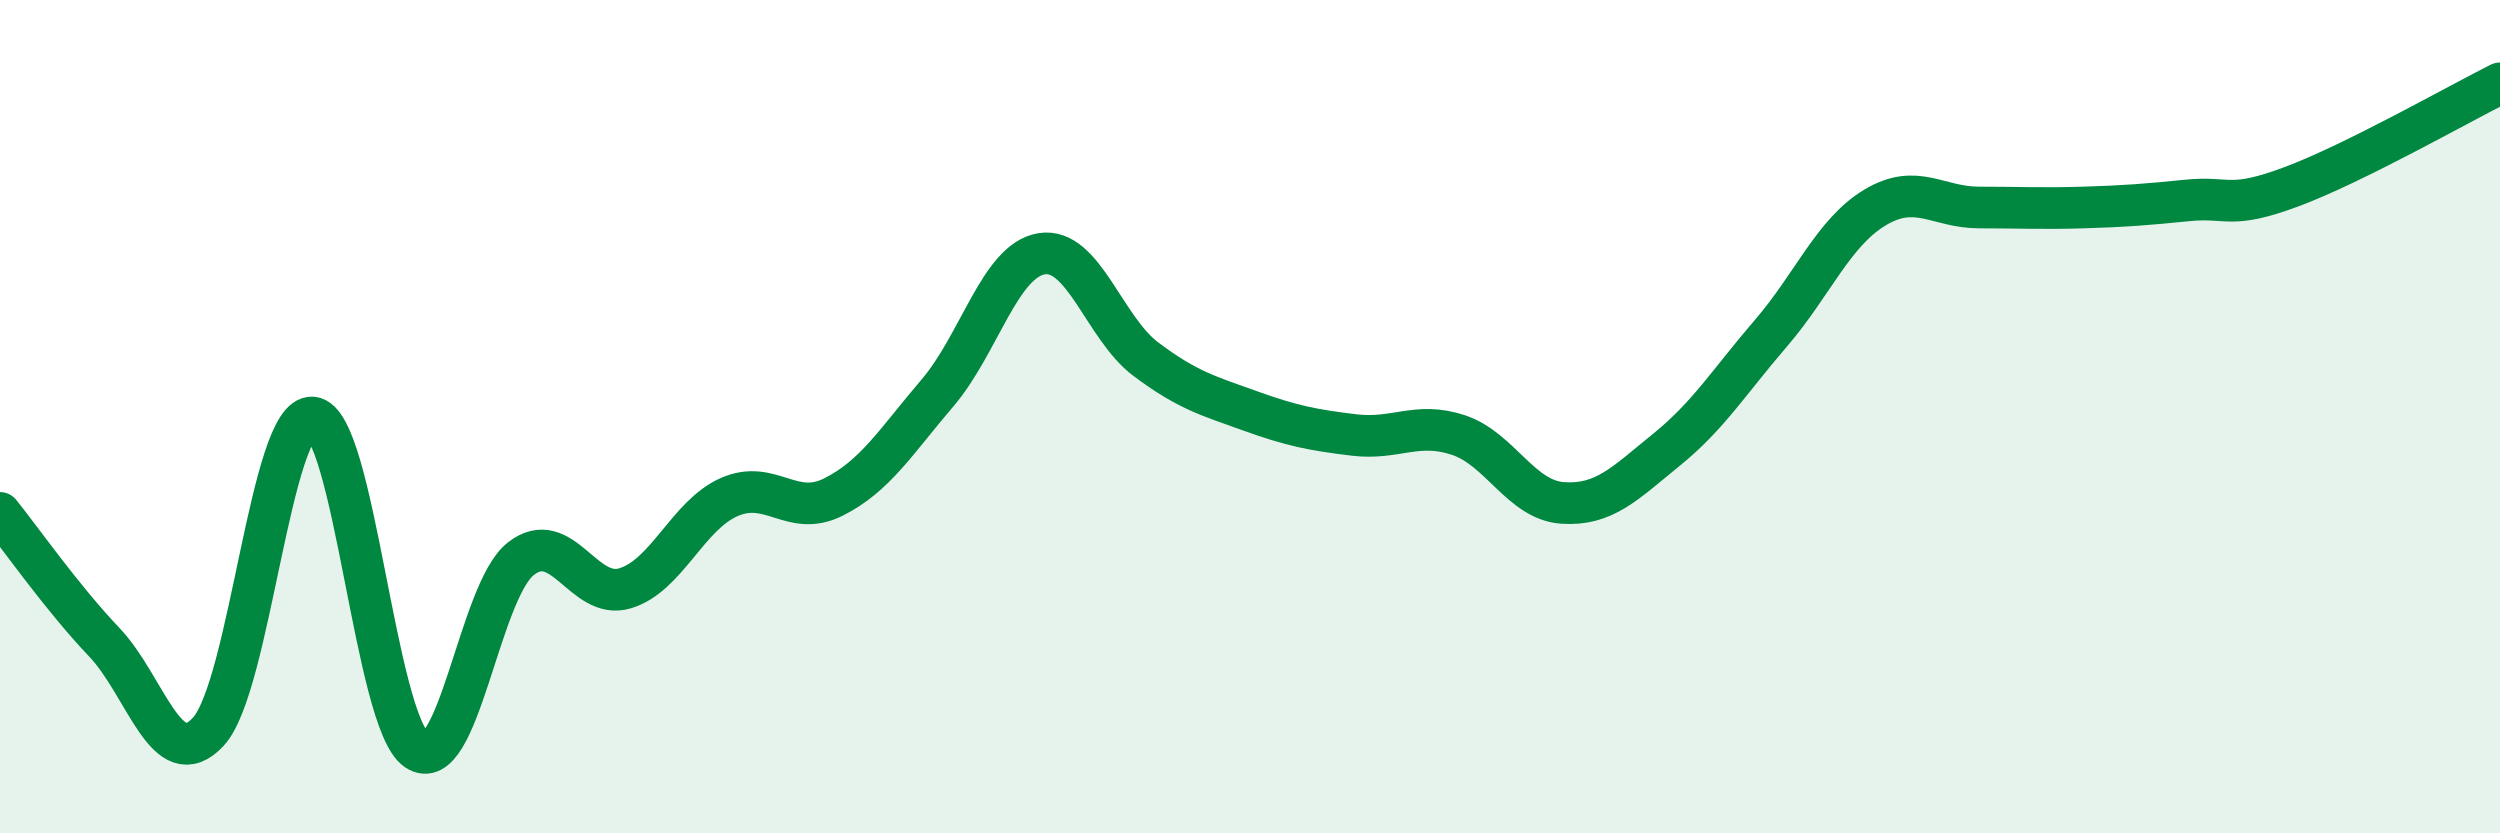
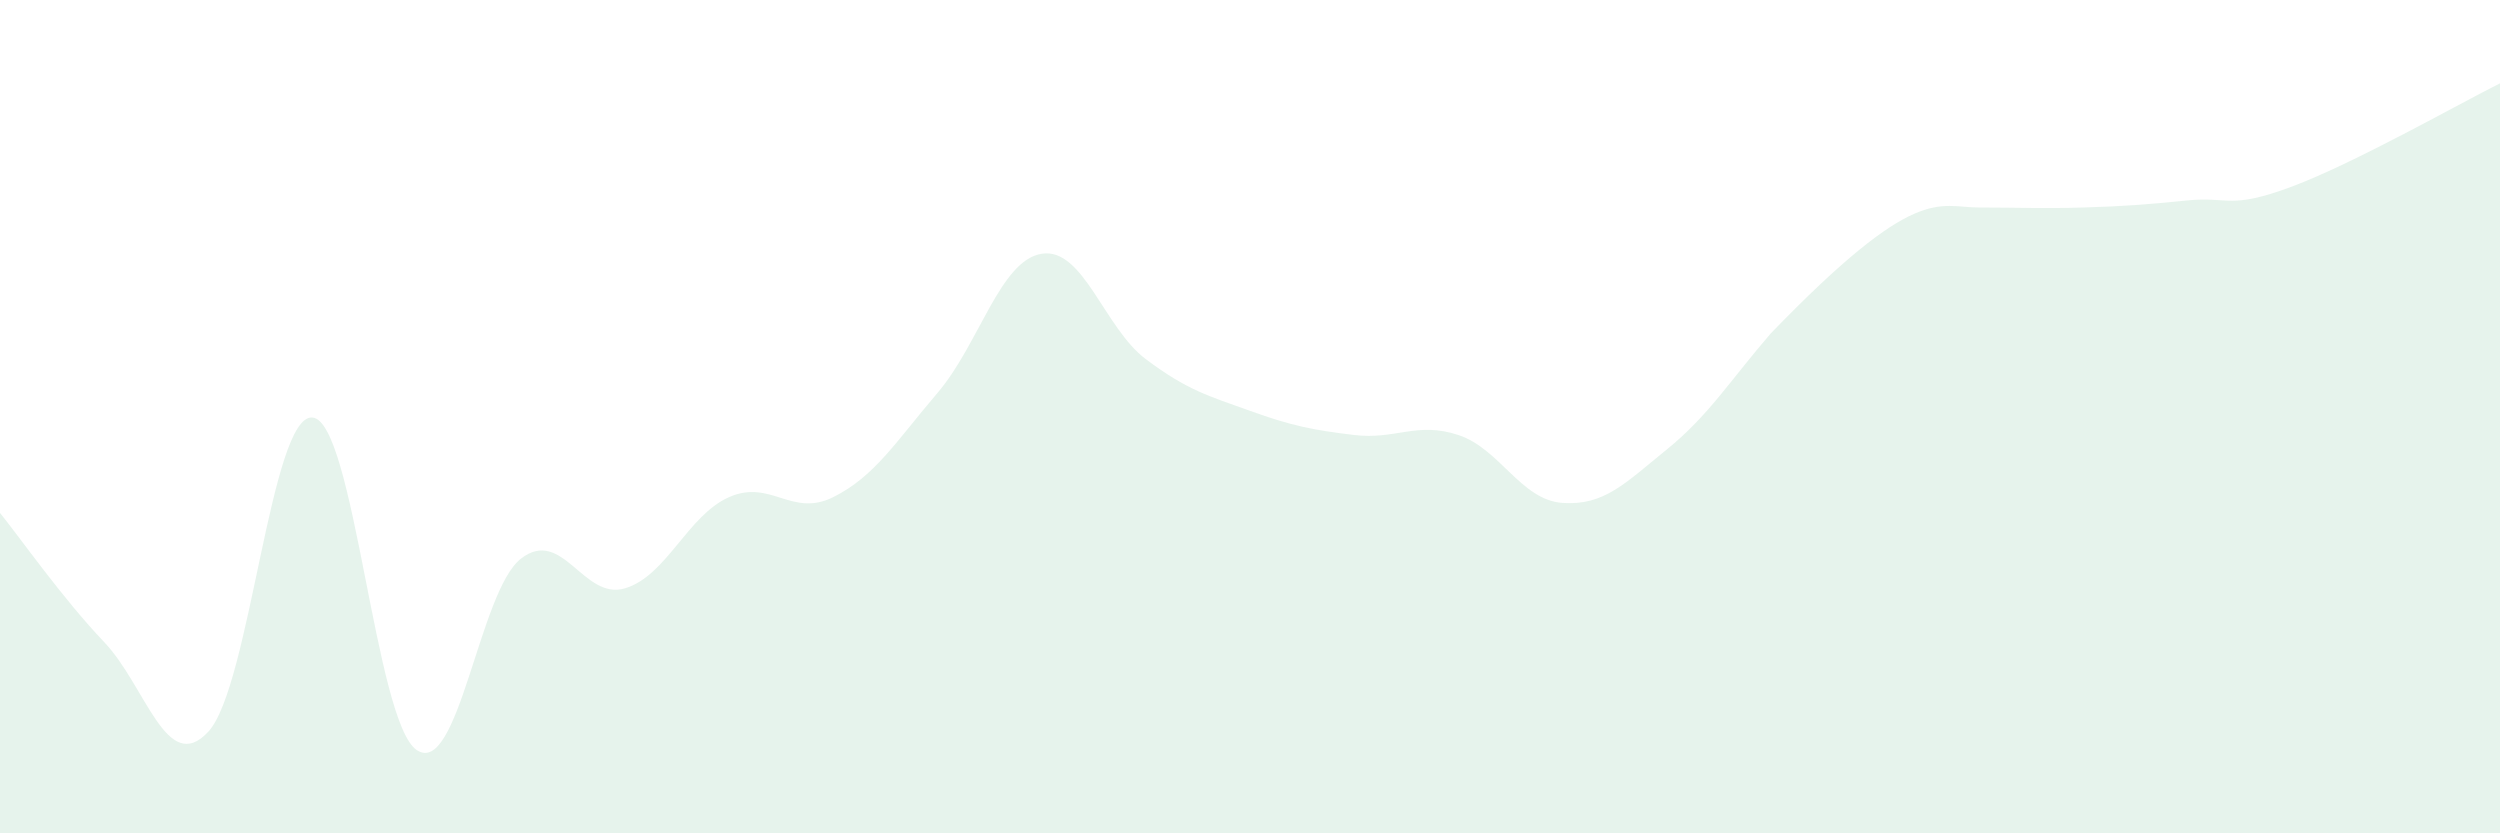
<svg xmlns="http://www.w3.org/2000/svg" width="60" height="20" viewBox="0 0 60 20">
-   <path d="M 0,12.31 C 0.5,12.93 1.5,14.36 2.5,15.41 C 3.5,16.46 4,18.64 5,17.56 C 6,16.48 6.5,9.93 7.5,10.02 C 8.5,10.11 9,17.32 10,18 C 11,18.68 11.5,14.19 12.5,13.41 C 13.5,12.63 14,14.42 15,14.12 C 16,13.82 16.5,12.37 17.5,11.93 C 18.5,11.49 19,12.43 20,11.93 C 21,11.43 21.5,10.6 22.5,9.43 C 23.5,8.26 24,6.25 25,6.09 C 26,5.93 26.5,7.87 27.5,8.62 C 28.5,9.37 29,9.5 30,9.86 C 31,10.22 31.5,10.32 32.5,10.44 C 33.5,10.56 34,10.11 35,10.44 C 36,10.77 36.5,12 37.5,12.07 C 38.5,12.14 39,11.6 40,10.79 C 41,9.98 41.5,9.16 42.5,8 C 43.5,6.84 44,5.58 45,4.98 C 46,4.38 46.5,4.98 47.5,4.98 C 48.5,4.98 49,5.01 50,4.98 C 51,4.95 51.5,4.91 52.5,4.81 C 53.5,4.71 53.5,5.04 55,4.48 C 56.5,3.92 59,2.5 60,2L60 20L0 20Z" fill="#008740" opacity="0.1" stroke-linecap="round" stroke-linejoin="round" />
-   <path d="M 0,12.31 C 0.5,12.93 1.5,14.36 2.5,15.41 C 3.5,16.46 4,18.64 5,17.56 C 6,16.48 6.5,9.93 7.5,10.02 C 8.5,10.11 9,17.32 10,18 C 11,18.68 11.5,14.19 12.5,13.41 C 13.5,12.63 14,14.42 15,14.12 C 16,13.82 16.5,12.37 17.5,11.93 C 18.5,11.49 19,12.43 20,11.93 C 21,11.43 21.5,10.6 22.5,9.43 C 23.5,8.26 24,6.25 25,6.09 C 26,5.93 26.5,7.87 27.5,8.62 C 28.5,9.37 29,9.5 30,9.86 C 31,10.22 31.5,10.32 32.5,10.44 C 33.5,10.56 34,10.11 35,10.44 C 36,10.77 36.5,12 37.5,12.07 C 38.5,12.14 39,11.6 40,10.79 C 41,9.98 41.5,9.16 42.5,8 C 43.5,6.84 44,5.58 45,4.98 C 46,4.38 46.5,4.98 47.5,4.98 C 48.5,4.98 49,5.01 50,4.98 C 51,4.95 51.5,4.91 52.5,4.81 C 53.5,4.71 53.5,5.04 55,4.48 C 56.5,3.92 59,2.5 60,2" stroke="#008740" stroke-width="1" fill="none" stroke-linecap="round" stroke-linejoin="round" />
+   <path d="M 0,12.31 C 0.5,12.93 1.5,14.36 2.5,15.41 C 3.5,16.46 4,18.64 5,17.56 C 6,16.48 6.5,9.93 7.5,10.02 C 8.5,10.11 9,17.32 10,18 C 11,18.68 11.5,14.19 12.5,13.41 C 13.5,12.63 14,14.42 15,14.12 C 16,13.82 16.5,12.37 17.5,11.93 C 18.5,11.49 19,12.43 20,11.93 C 21,11.43 21.5,10.6 22.5,9.43 C 23.5,8.26 24,6.25 25,6.09 C 26,5.93 26.5,7.87 27.5,8.62 C 28.5,9.37 29,9.5 30,9.86 C 31,10.22 31.5,10.32 32.5,10.44 C 33.5,10.56 34,10.11 35,10.44 C 36,10.77 36.5,12 37.5,12.07 C 38.5,12.14 39,11.6 40,10.79 C 41,9.98 41.5,9.16 42.5,8 C 46,4.38 46.5,4.98 47.5,4.98 C 48.5,4.98 49,5.01 50,4.98 C 51,4.95 51.5,4.91 52.5,4.81 C 53.5,4.71 53.5,5.04 55,4.48 C 56.5,3.92 59,2.5 60,2L60 20L0 20Z" fill="#008740" opacity="0.1" stroke-linecap="round" stroke-linejoin="round" />
</svg>